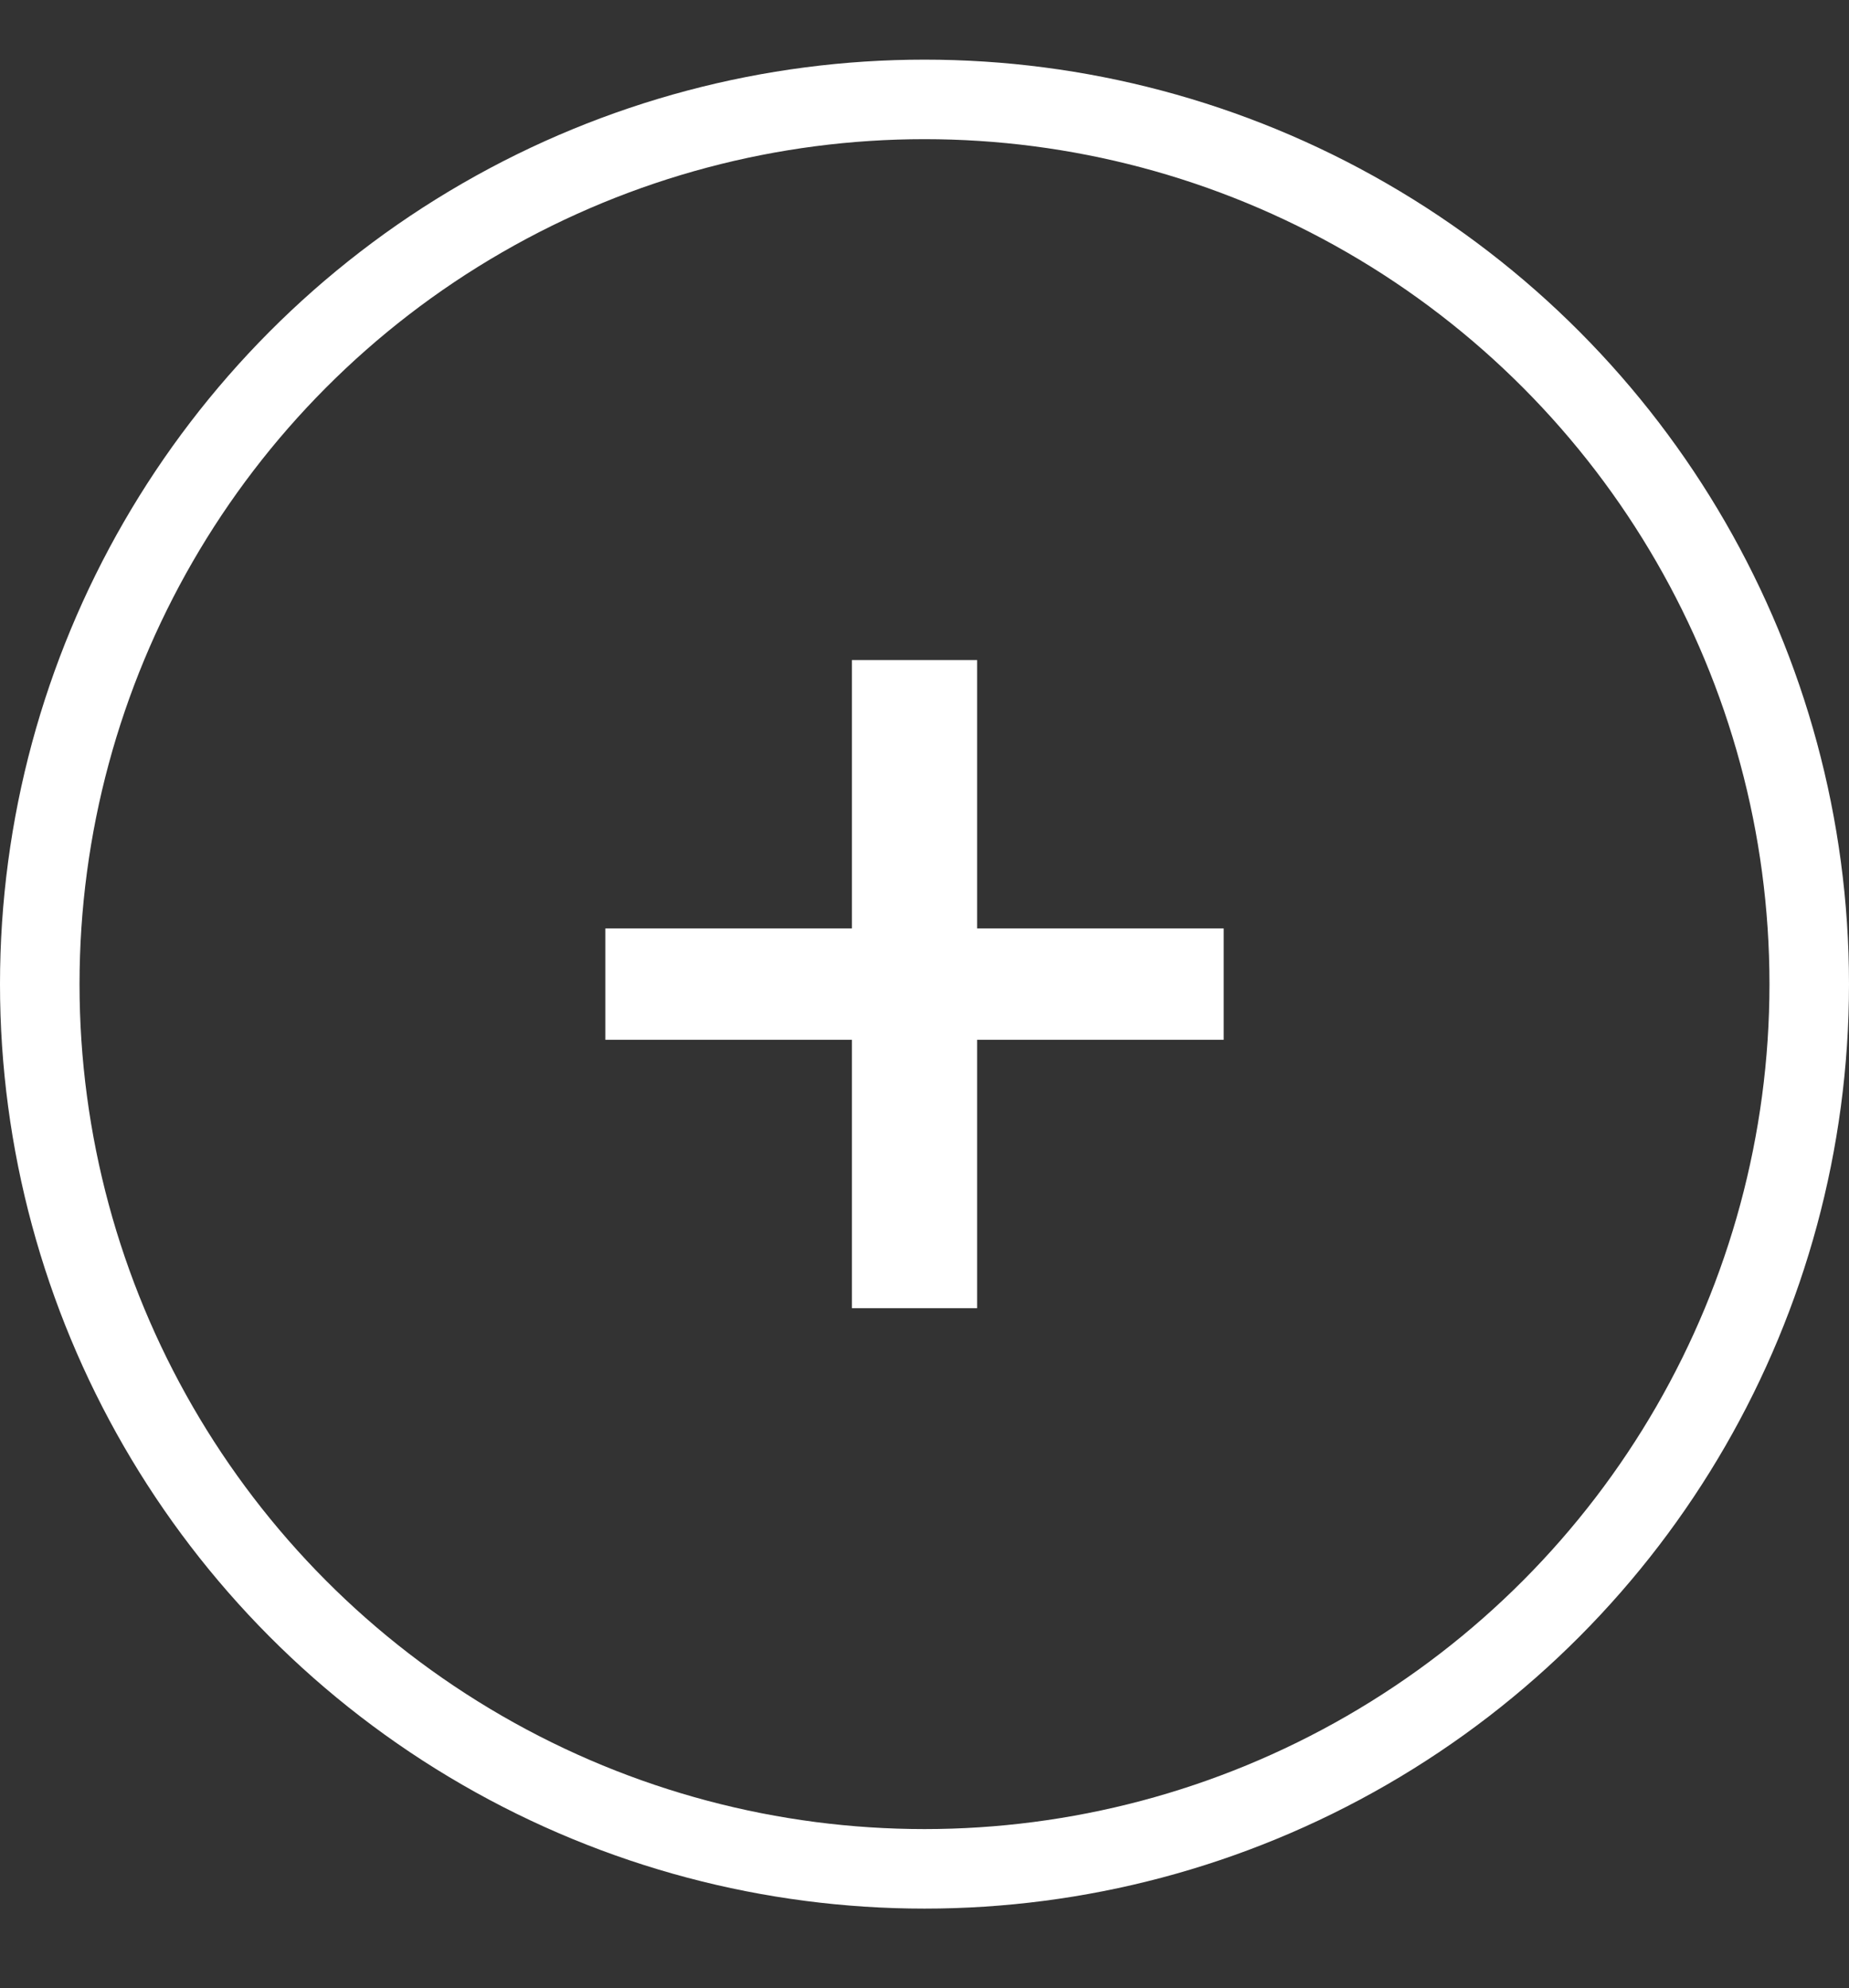
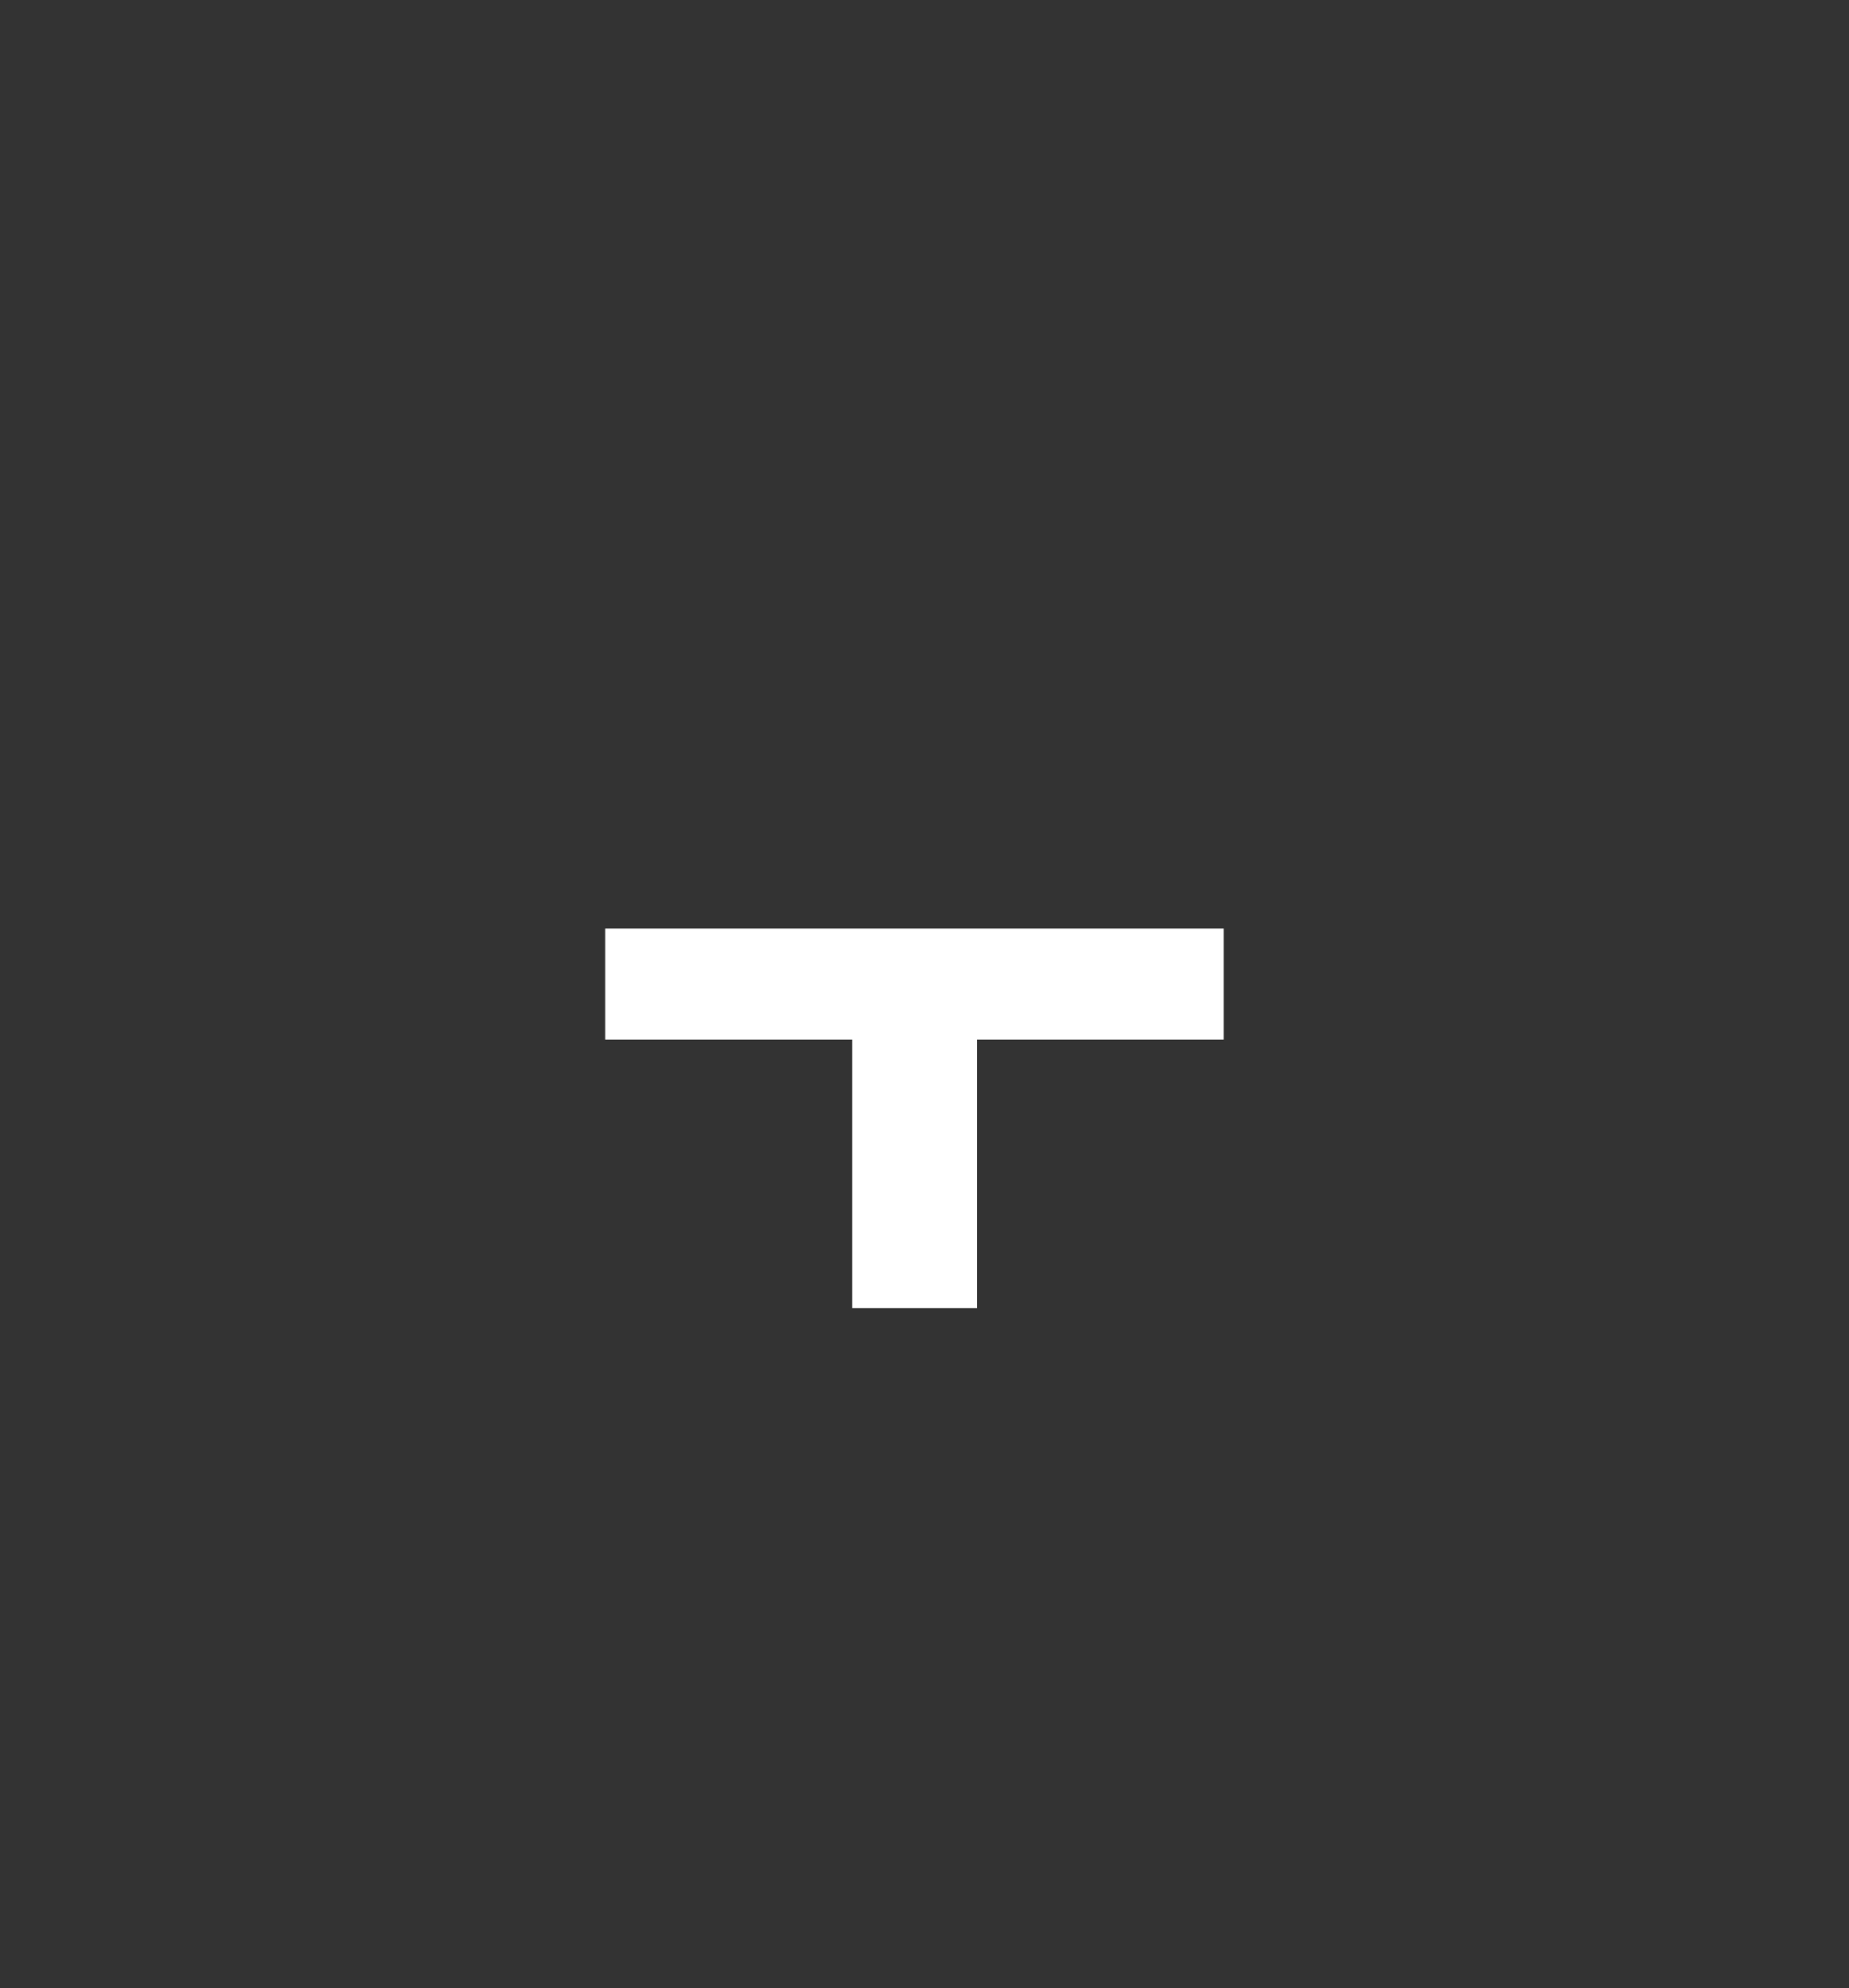
<svg xmlns="http://www.w3.org/2000/svg" width="93" height="100" viewBox="0 0 93 100" fill="none">
  <rect x="0" y="0" width="93" height="100" fill="#333333" stroke="none" />
-   <circle cx="46.5" cy="49.5" r="44.5" stroke="white" stroke-width="4" />
-   <path d="M61.548 46.7V52.3H49.148V65.8H42.848V52.3H30.448V46.7H42.848V33.2H49.148V46.7H61.548Z" fill="white" />
+   <path d="M61.548 46.7V52.3H49.148V65.8H42.848V52.3H30.448V46.7H42.848V33.2V46.7H61.548Z" fill="white" />
</svg>